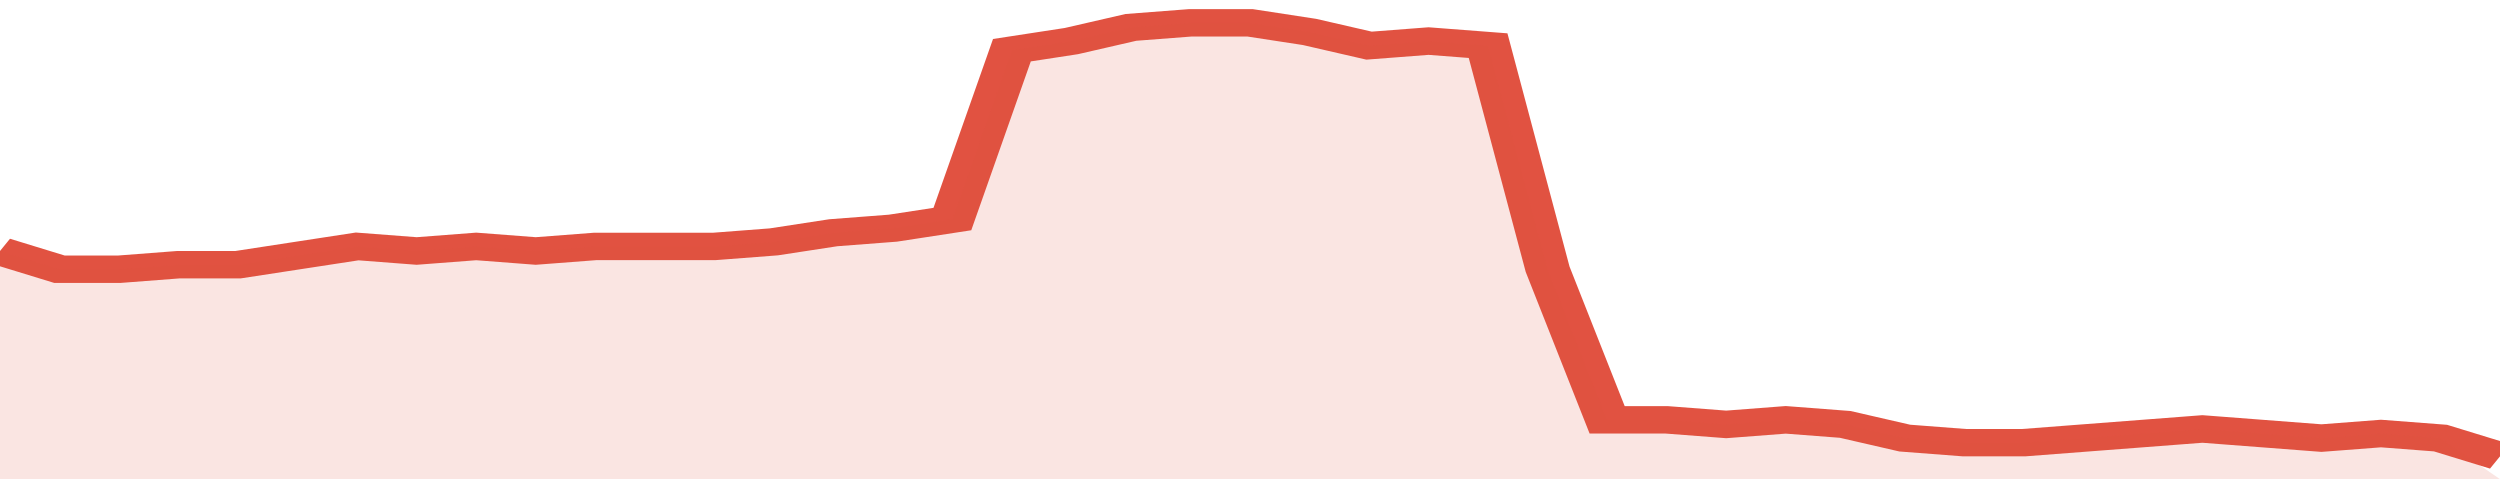
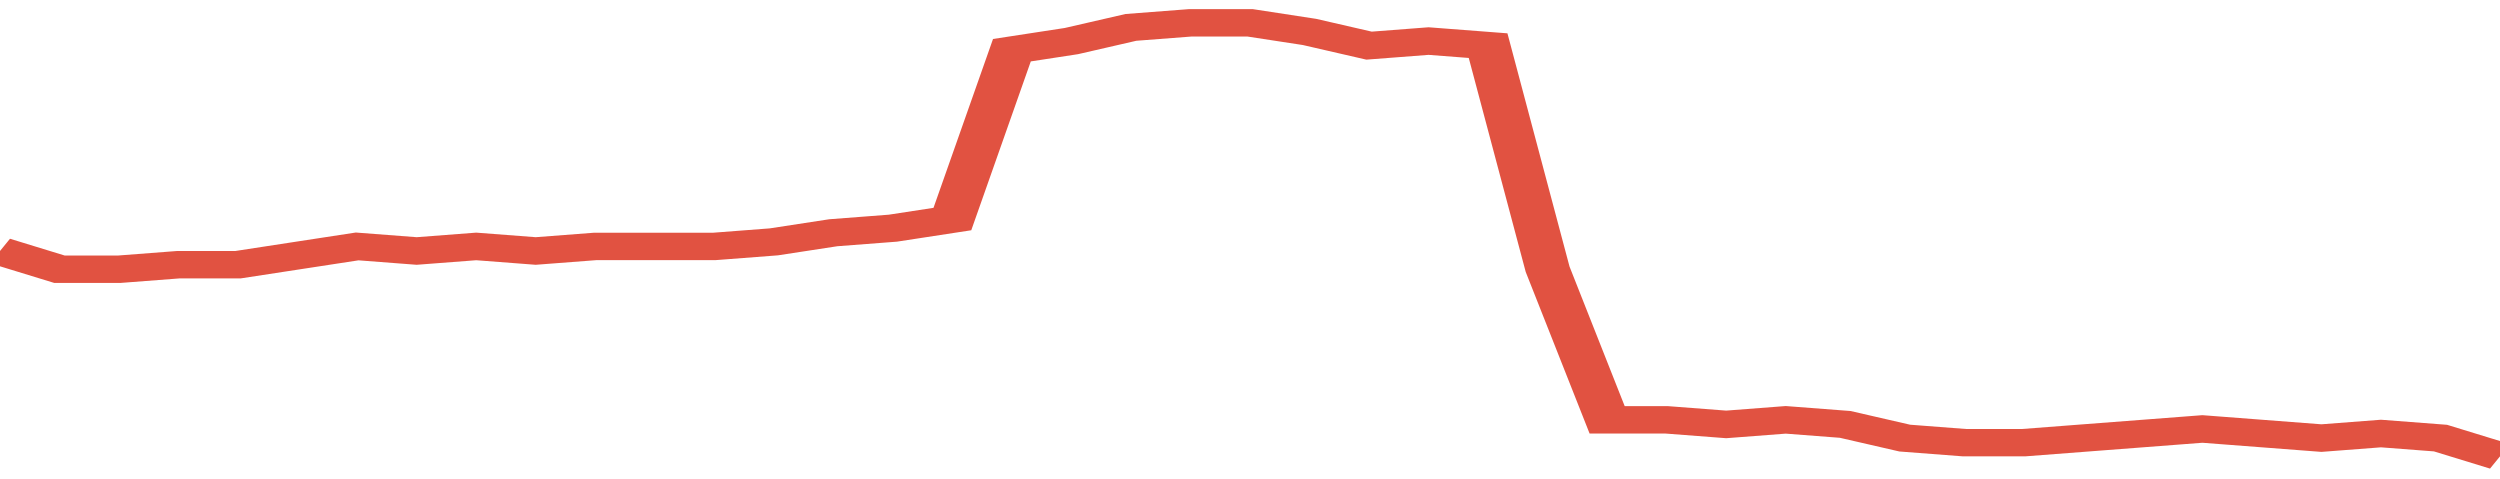
<svg xmlns="http://www.w3.org/2000/svg" viewBox="0 0 336 105" width="120" height="23" preserveAspectRatio="none">
  <polyline fill="none" stroke="#E15241" stroke-width="6" points="0, 55 8, 59 16, 59 24, 58 32, 58 40, 56 48, 54 56, 55 64, 54 72, 55 80, 54 88, 54 96, 54 104, 53 112, 51 120, 50 128, 48 136, 11 144, 9 152, 6 160, 5 168, 5 176, 7 184, 10 192, 9 200, 10 208, 59 216, 92 224, 92 232, 93 240, 92 248, 93 256, 96 264, 97 272, 97 280, 96 288, 95 296, 94 304, 95 312, 96 320, 95 328, 96 336, 100 "> </polyline>
-   <polygon fill="#E15241" opacity="0.15" points="0, 105 0, 55 8, 59 16, 59 24, 58 32, 58 40, 56 48, 54 56, 55 64, 54 72, 55 80, 54 88, 54 96, 54 104, 53 112, 51 120, 50 128, 48 136, 11 144, 9 152, 6 160, 5 168, 5 176, 7 184, 10 192, 9 200, 10 208, 59 216, 92 224, 92 232, 93 240, 92 248, 93 256, 96 264, 97 272, 97 280, 96 288, 95 296, 94 304, 95 312, 96 320, 95 328, 96 336, 105 " />
</svg>